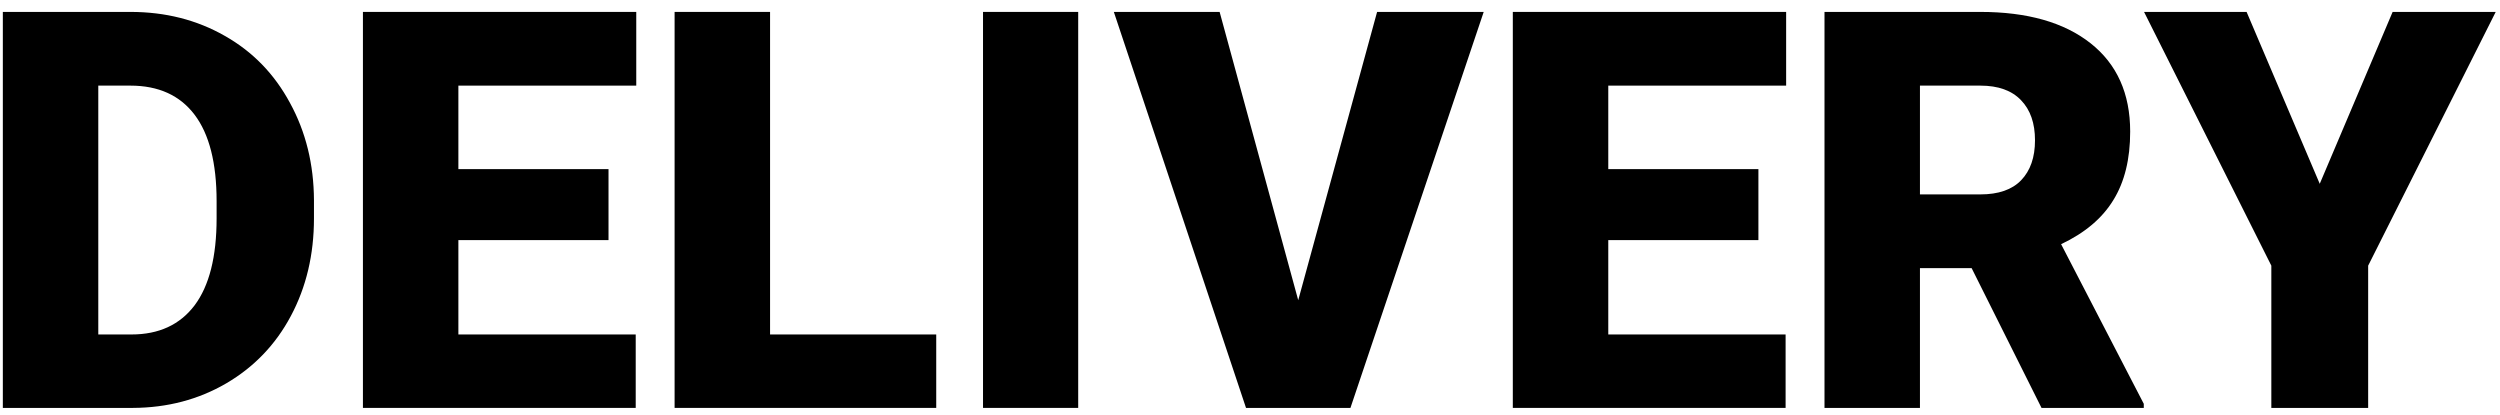
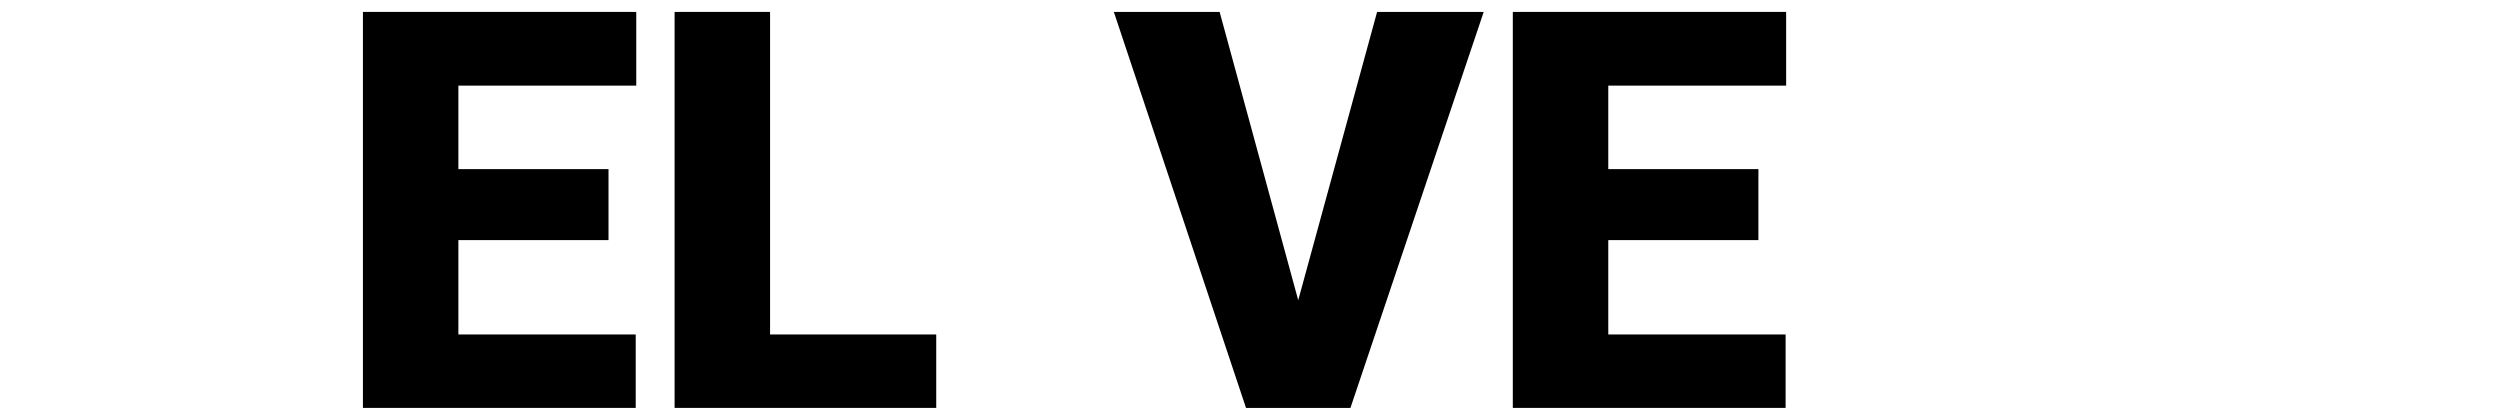
<svg xmlns="http://www.w3.org/2000/svg" width="193" height="32" viewBox="0 0 193 32" fill="none">
-   <path d="M0.219 31.49V0.92H10.066C12.767 0.92 15.196 1.536 17.352 2.768C19.507 3.985 21.187 5.714 22.391 7.954C23.608 10.179 24.224 12.678 24.238 15.449V16.856C24.238 19.655 23.643 22.168 22.454 24.394C21.278 26.605 19.612 28.341 17.456 29.601C15.315 30.846 12.921 31.476 10.276 31.49H0.219ZM7.588 6.61V25.821H10.15C12.264 25.821 13.887 25.072 15.021 23.575C16.155 22.063 16.722 19.823 16.722 16.856V15.533C16.722 12.58 16.155 10.354 15.021 8.856C13.887 7.359 12.236 6.61 10.066 6.61H7.588Z" fill="black" />
  <path d="M46.977 18.536H35.387V25.821H49.077V31.49H28.018V0.92H49.119V6.61H35.387V13.056H46.977V18.536Z" fill="black" />
  <path d="M59.449 25.821H72.277V31.49H52.079V0.92H59.449V25.821Z" fill="black" />
-   <path d="M83.237 31.49H75.889V0.92H83.237V31.49Z" fill="black" />
  <path d="M100.223 23.176L106.312 0.92H114.542L104.254 31.49H96.192L85.988 0.92H94.155L100.223 23.176Z" fill="black" />
  <path d="M135.749 18.536H124.159V25.821H137.848V31.49H116.789V0.92H137.89V6.61H124.159V13.056H135.749V18.536Z" fill="black" />
-   <path d="M152.209 20.698H148.22V31.49H140.851V0.92H152.881C156.507 0.92 159.341 1.725 161.385 3.334C163.428 4.944 164.45 7.219 164.45 10.158C164.45 12.286 164.016 14.05 163.148 15.449C162.295 16.849 160.951 17.983 159.117 18.851L165.5 31.175V31.49H157.605L152.209 20.698ZM148.22 15.008H152.881C154.281 15.008 155.331 14.644 156.031 13.916C156.745 13.175 157.102 12.146 157.102 10.83C157.102 9.514 156.745 8.486 156.031 7.744C155.317 6.988 154.267 6.61 152.881 6.61H148.22V15.008Z" fill="black" />
-   <path d="M179.084 14.19L184.711 0.92H192.669L182.822 20.509V31.49H175.347V20.509L165.521 0.92H173.437L179.084 14.19Z" fill="black" />
</svg>